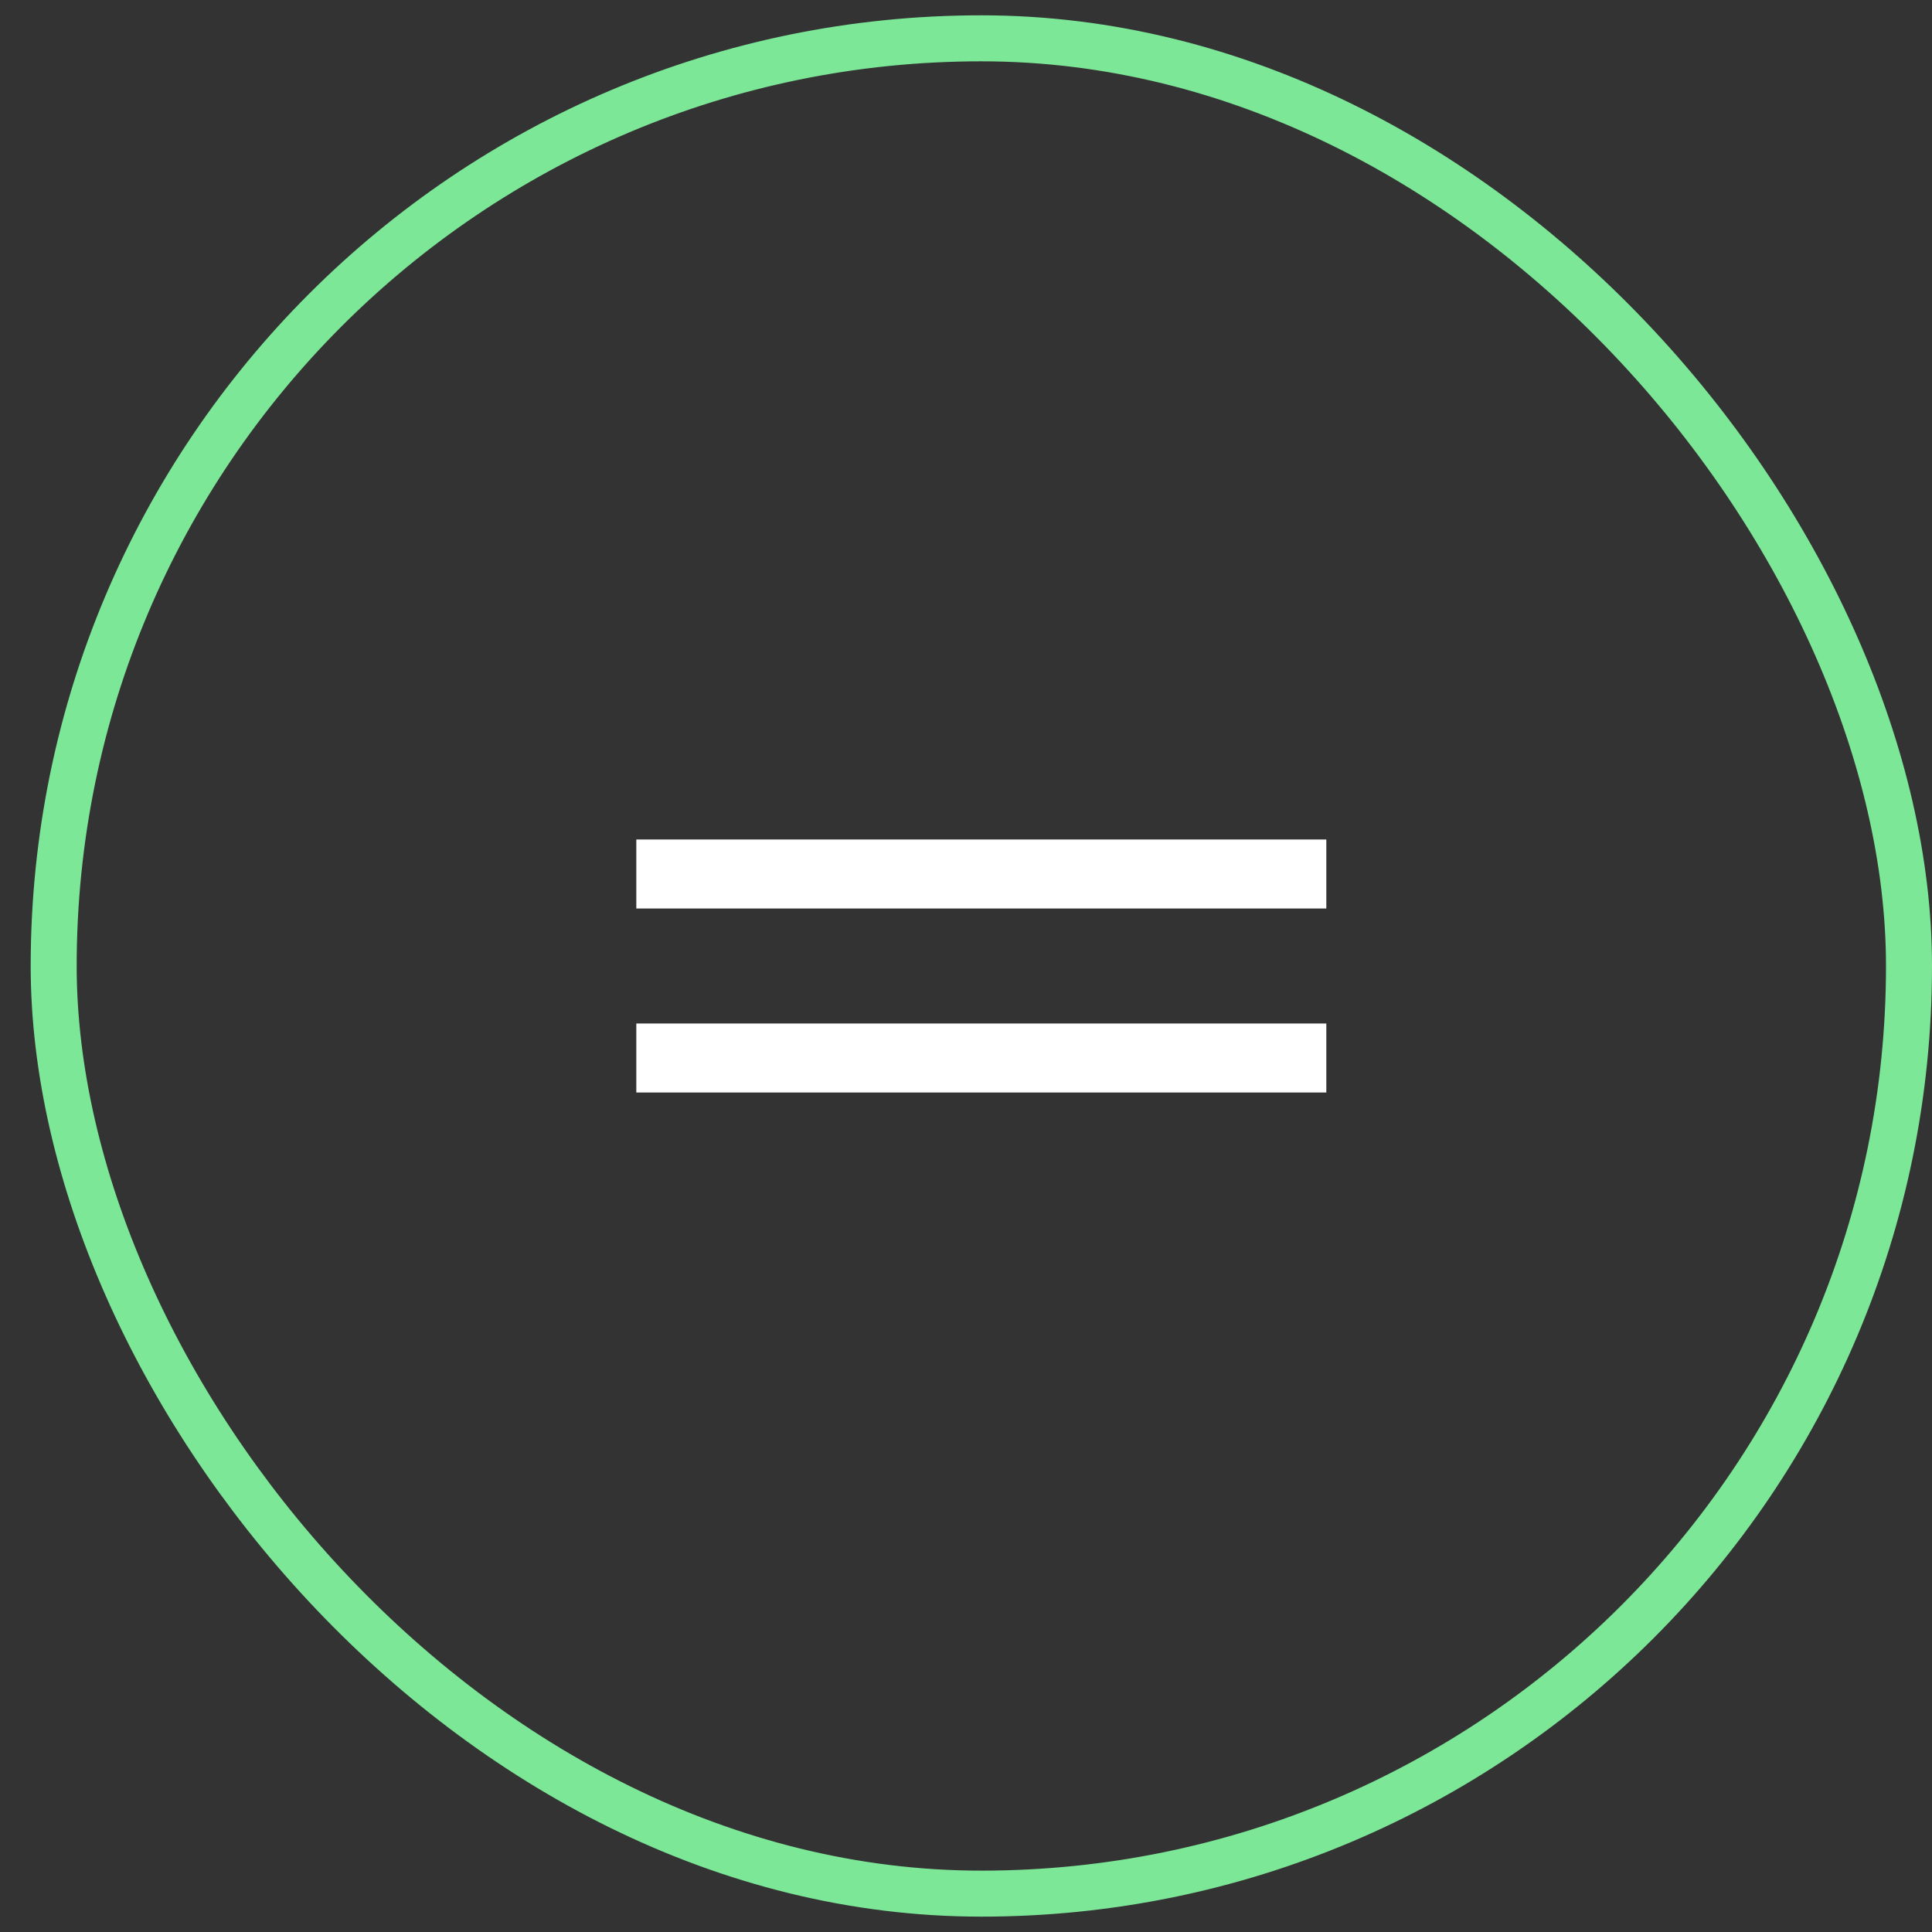
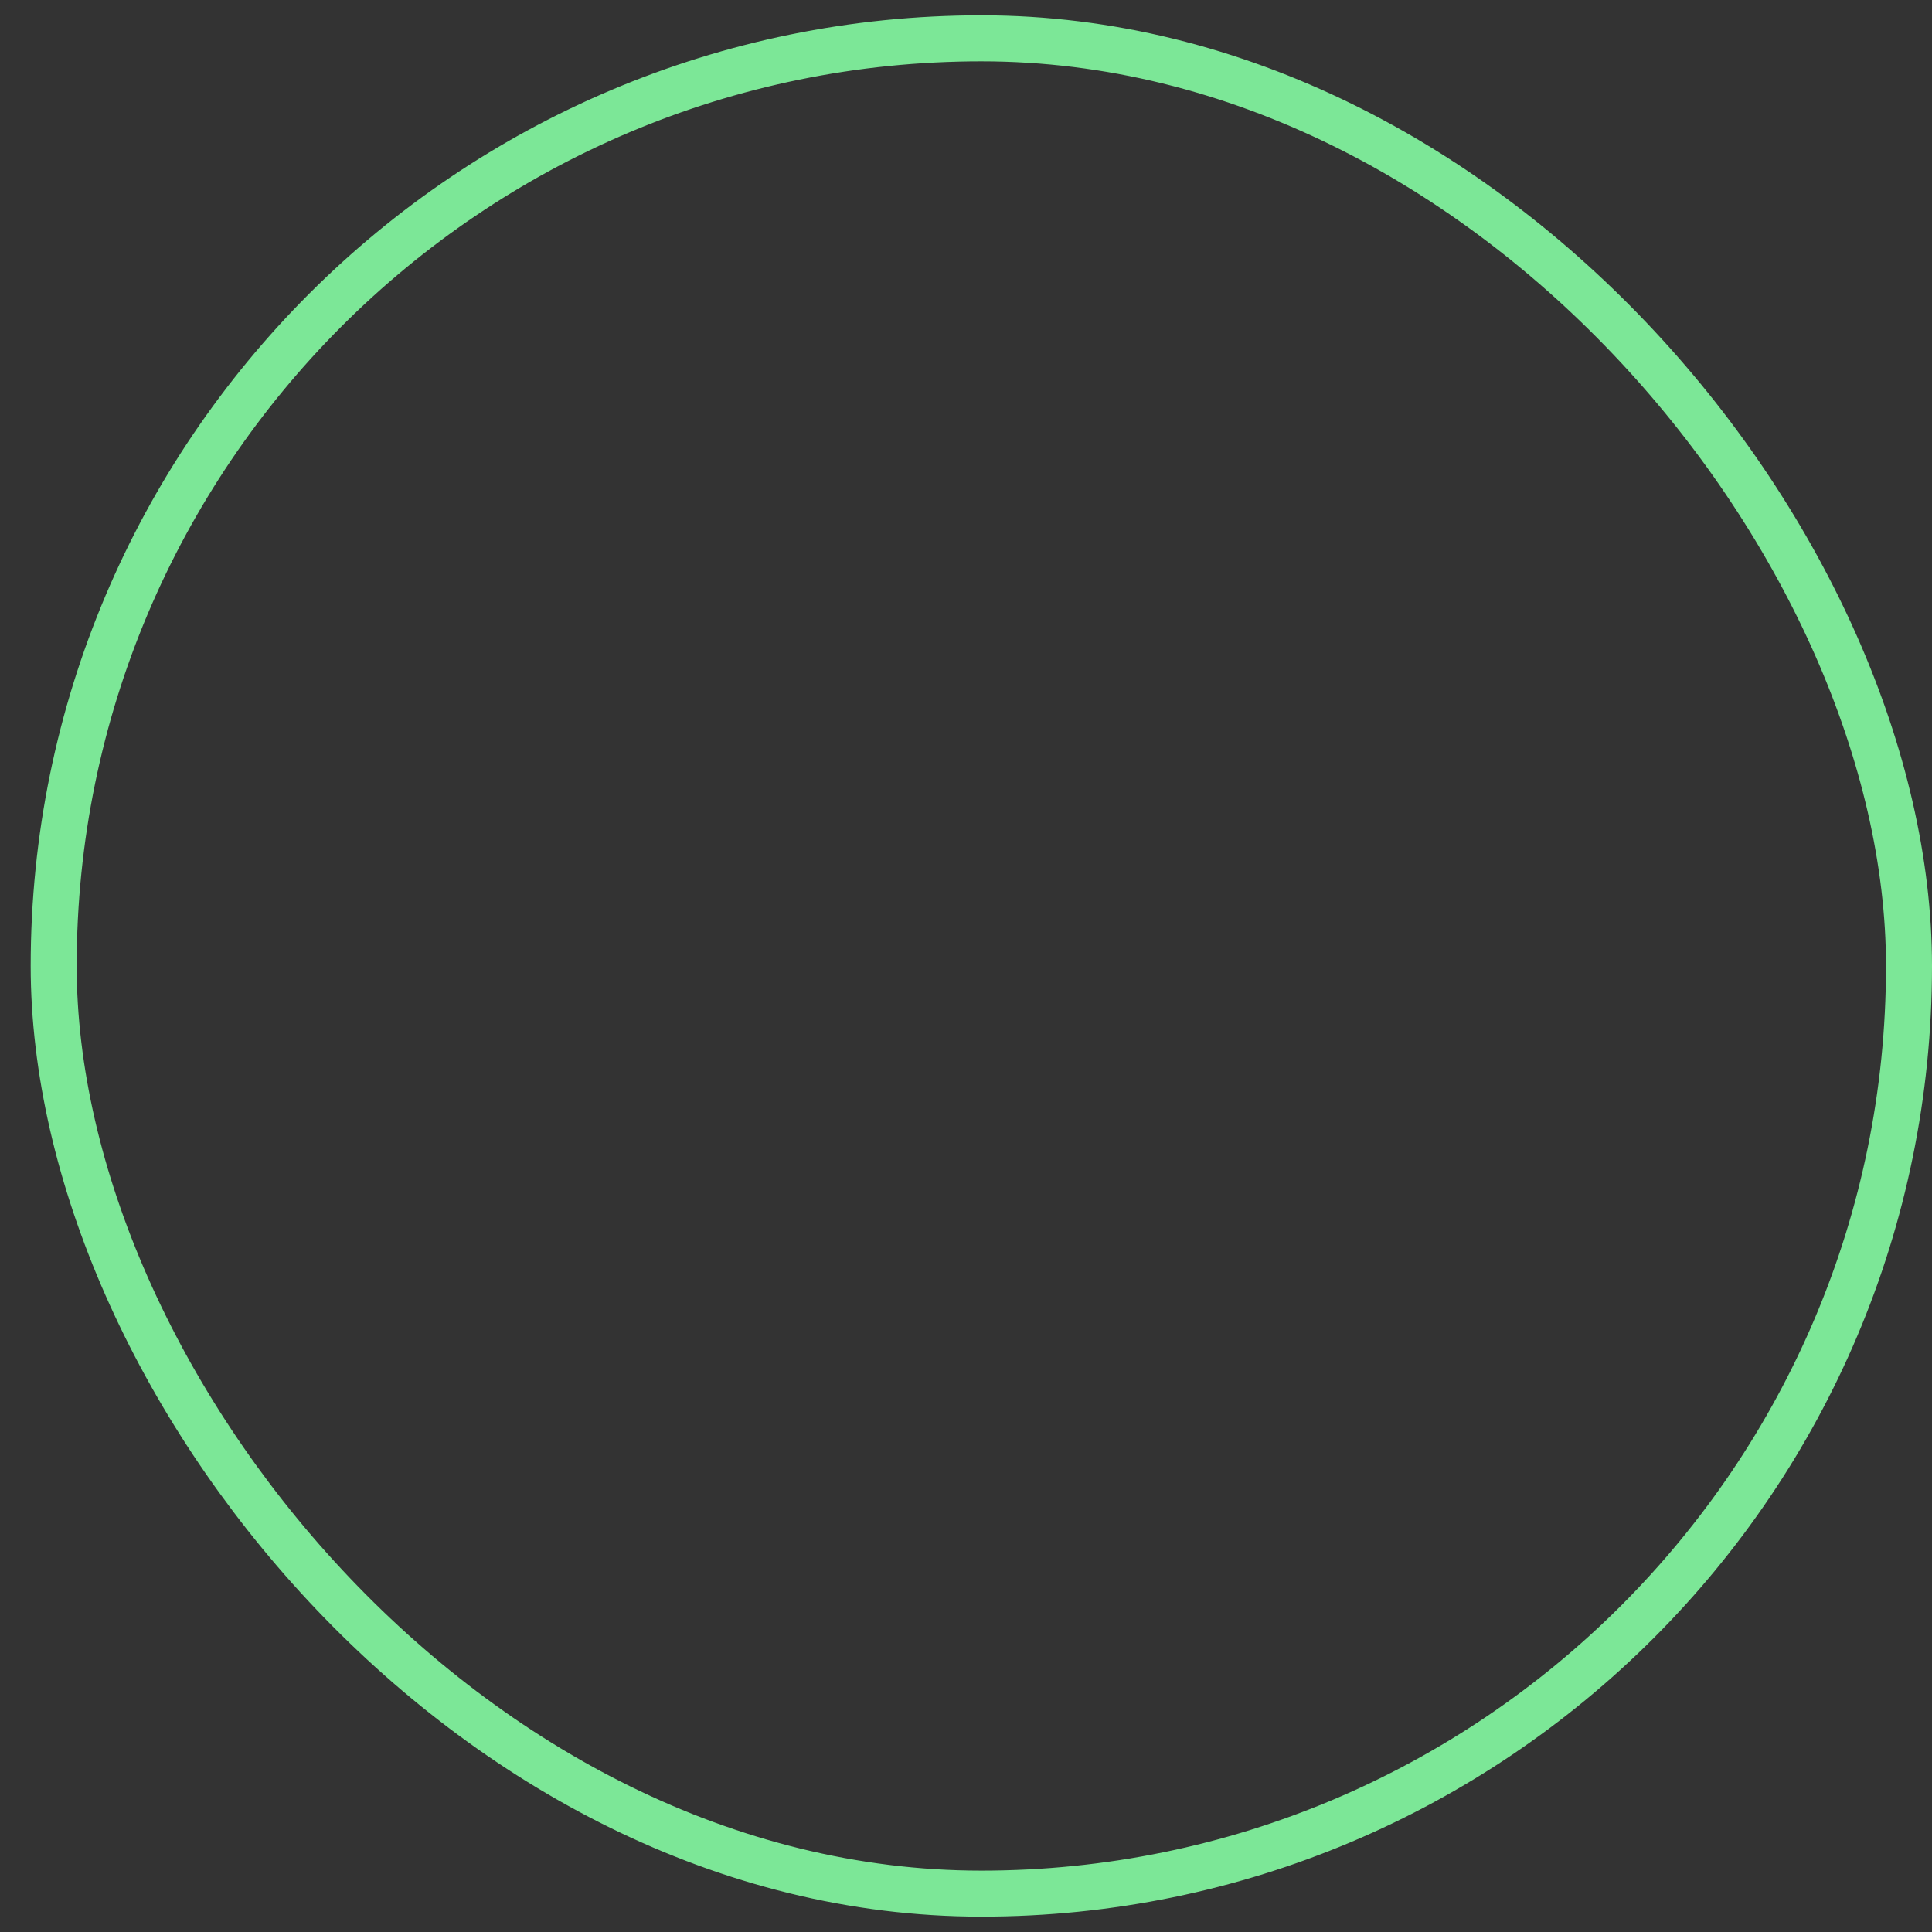
<svg xmlns="http://www.w3.org/2000/svg" width="42" height="42" viewBox="0 0 42 42" fill="none">
  <rect x="0" y="0" width="42" height="42" fill="#333333" stroke="none" />
  <rect x="1.167" y="0.833" width="40.333" height="40.333" rx="20.167" stroke="#7CE797" />
  <mask id="mask0_7119_27653" style="mask-type:alpha" maskUnits="userSpaceOnUse" x="9" y="9" width="25" height="24">
    <rect x="9.333" y="9" width="24" height="24" fill="#D9D9D9" />
  </mask>
  <g mask="url(#mask0_7119_27653)">
-     <path d="M13.833 23.75V22.25H28.833V23.75H13.833ZM13.833 19.75V18.25H28.833V19.75H13.833Z" fill="white" />
-   </g>
+     </g>
</svg>